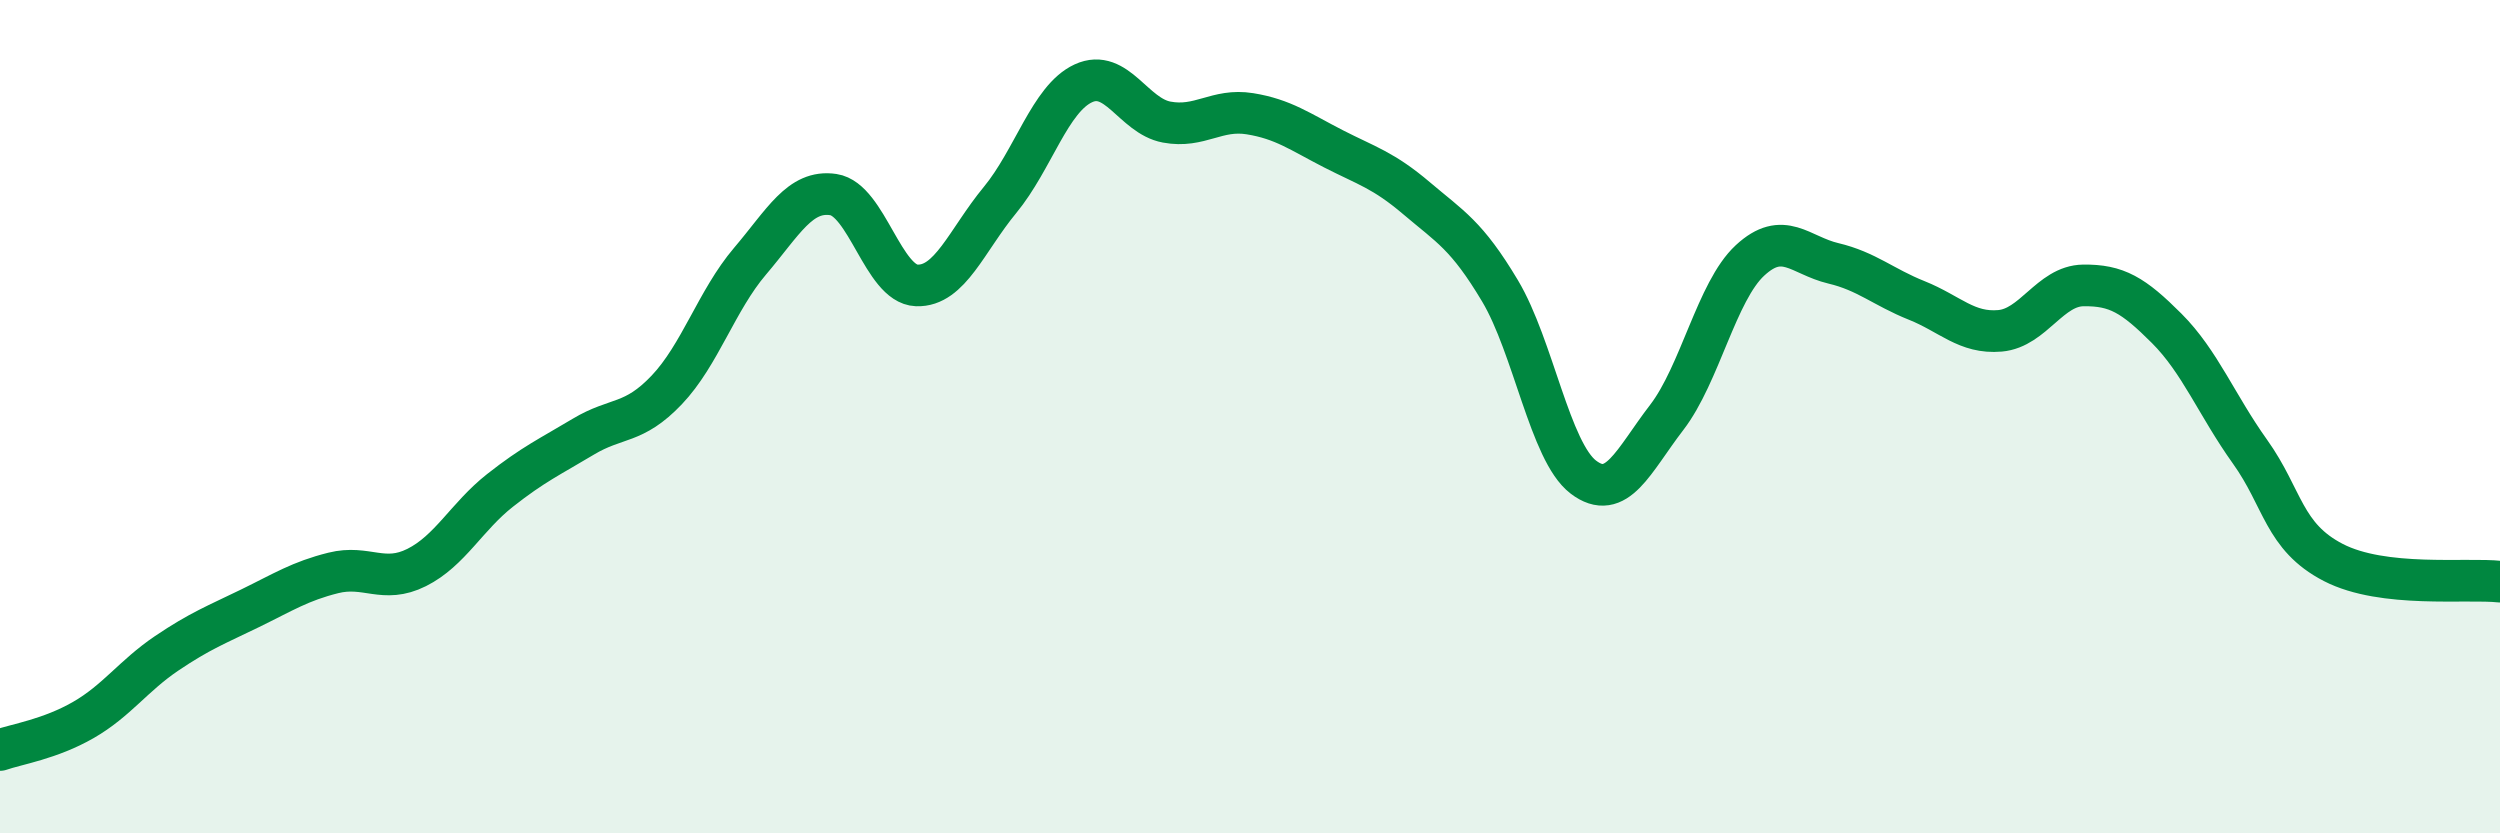
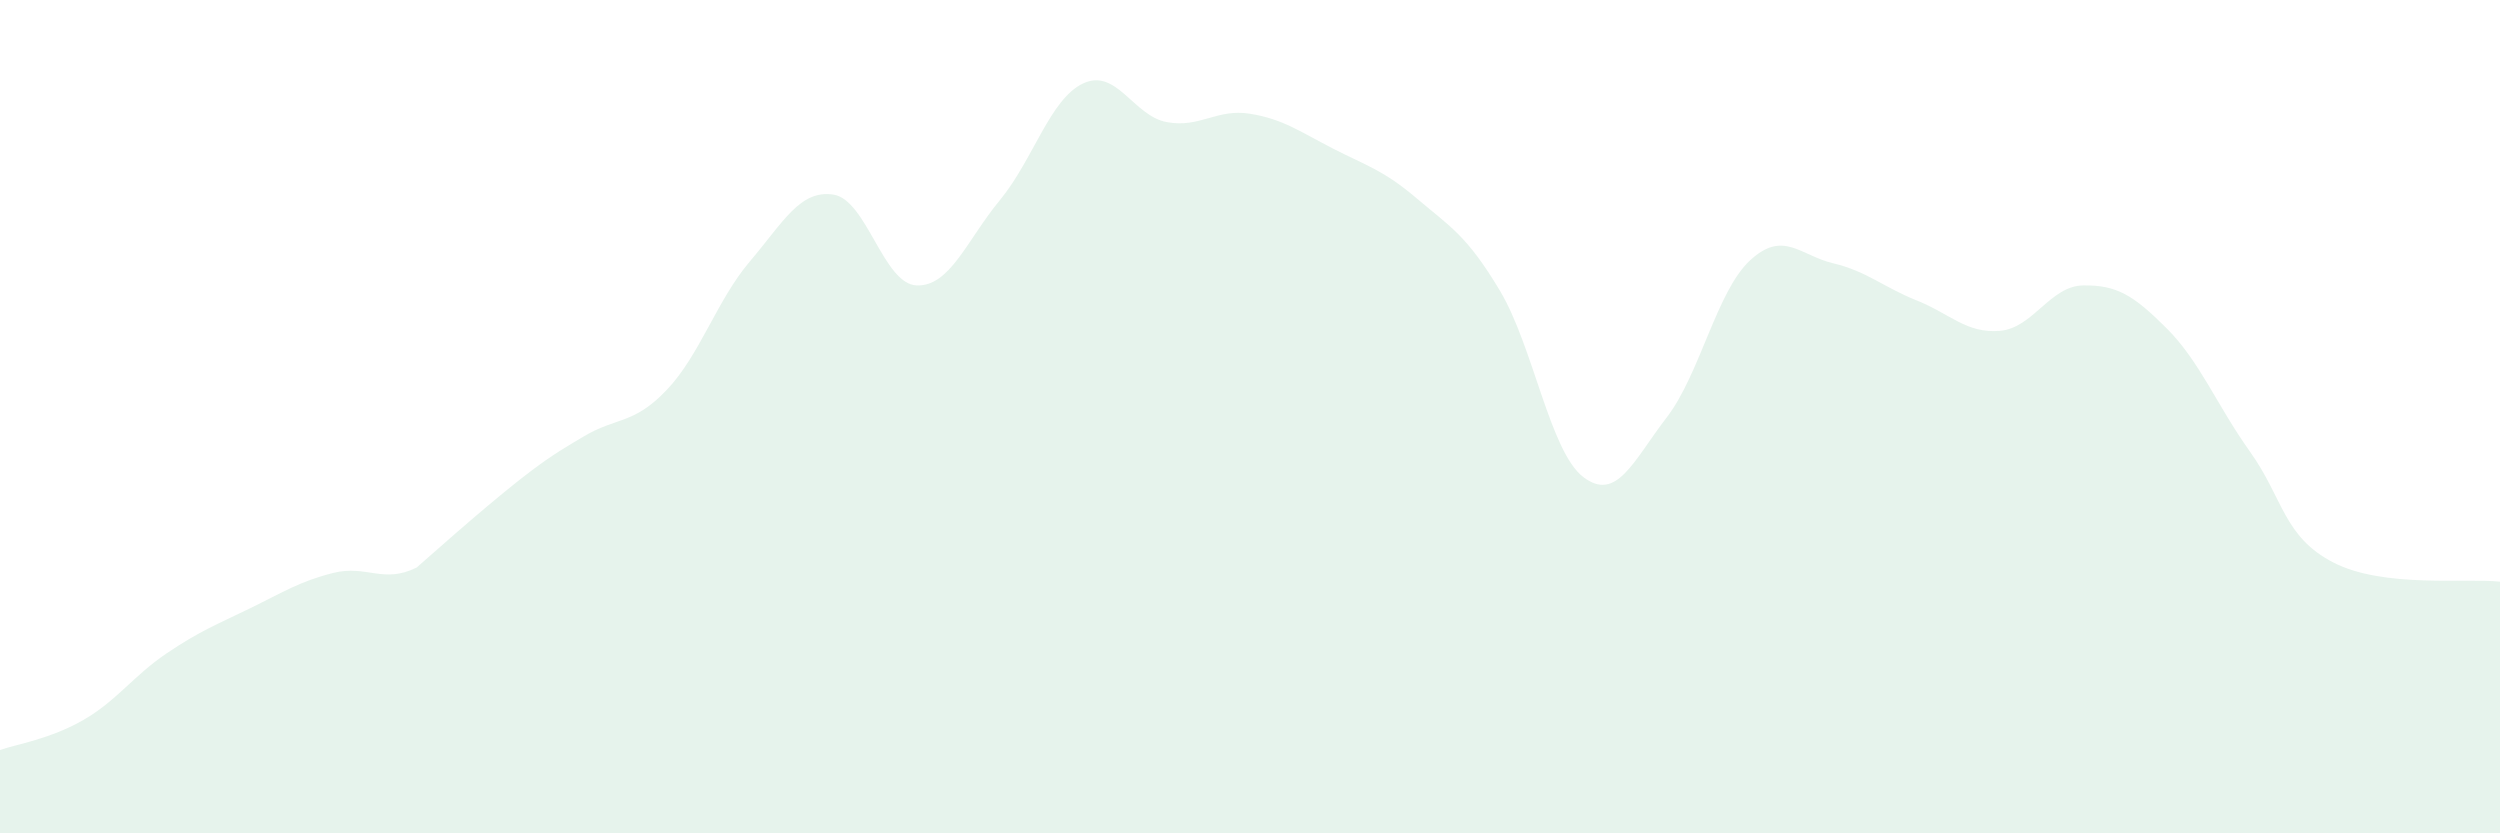
<svg xmlns="http://www.w3.org/2000/svg" width="60" height="20" viewBox="0 0 60 20">
-   <path d="M 0,18 C 0.4,17.86 1.2,17.74 2,17.28 C 2.8,16.82 3.2,16.22 4,15.68 C 4.8,15.14 5.2,14.99 6,14.6 C 6.8,14.21 7.2,13.95 8,13.75 C 8.8,13.55 9.2,14.02 10,13.62 C 10.8,13.22 11.2,12.4 12,11.77 C 12.8,11.14 13.2,10.96 14,10.48 C 14.8,10 15.2,10.2 16,9.36 C 16.8,8.52 17.2,7.21 18,6.27 C 18.8,5.33 19.2,4.55 20,4.67 C 20.8,4.79 21.2,6.82 22,6.85 C 22.8,6.88 23.2,5.77 24,4.8 C 24.8,3.83 25.2,2.37 26,2 C 26.8,1.63 27.2,2.78 28,2.93 C 28.8,3.08 29.2,2.6 30,2.73 C 30.8,2.86 31.2,3.16 32,3.57 C 32.8,3.98 33.2,4.08 34,4.76 C 34.8,5.44 35.2,5.64 36,6.98 C 36.8,8.32 37.2,10.84 38,11.45 C 38.8,12.06 39.2,11.06 40,10.02 C 40.8,8.98 41.2,6.99 42,6.25 C 42.8,5.51 43.2,6.13 44,6.32 C 44.8,6.51 45.2,6.89 46,7.21 C 46.8,7.53 47.2,8.01 48,7.94 C 48.8,7.87 49.2,6.86 50,6.85 C 50.8,6.84 51.2,7.08 52,7.88 C 52.8,8.68 53.2,9.72 54,10.84 C 54.8,11.96 54.8,12.88 56,13.5 C 57.2,14.12 59.2,13.87 60,13.96L60 20L0 20Z" fill="#008740" opacity="0.1" stroke-linecap="round" stroke-linejoin="round" />
-   <path d="M 0,18 C 0.4,17.86 1.2,17.74 2,17.28 C 2.8,16.82 3.2,16.22 4,15.68 C 4.8,15.14 5.2,14.99 6,14.6 C 6.8,14.21 7.2,13.95 8,13.75 C 8.8,13.55 9.2,14.02 10,13.62 C 10.8,13.22 11.2,12.4 12,11.77 C 12.8,11.14 13.2,10.96 14,10.48 C 14.8,10 15.2,10.2 16,9.36 C 16.8,8.52 17.2,7.21 18,6.27 C 18.8,5.33 19.2,4.55 20,4.67 C 20.8,4.79 21.2,6.82 22,6.85 C 22.8,6.88 23.2,5.77 24,4.8 C 24.8,3.83 25.2,2.37 26,2 C 26.8,1.63 27.2,2.78 28,2.93 C 28.8,3.08 29.2,2.6 30,2.73 C 30.8,2.86 31.2,3.16 32,3.57 C 32.8,3.98 33.2,4.08 34,4.76 C 34.8,5.44 35.2,5.64 36,6.98 C 36.8,8.32 37.2,10.84 38,11.45 C 38.8,12.06 39.2,11.06 40,10.02 C 40.8,8.98 41.2,6.99 42,6.25 C 42.8,5.51 43.2,6.13 44,6.32 C 44.8,6.51 45.2,6.89 46,7.21 C 46.8,7.53 47.2,8.01 48,7.94 C 48.8,7.87 49.2,6.86 50,6.85 C 50.8,6.84 51.2,7.08 52,7.88 C 52.8,8.68 53.2,9.72 54,10.84 C 54.8,11.96 54.8,12.88 56,13.5 C 57.2,14.12 59.2,13.87 60,13.96" stroke="#008740" stroke-width="1" fill="none" stroke-linecap="round" stroke-linejoin="round" />
+   <path d="M 0,18 C 0.4,17.86 1.2,17.74 2,17.28 C 2.8,16.82 3.2,16.22 4,15.68 C 4.8,15.14 5.2,14.99 6,14.6 C 6.8,14.21 7.2,13.95 8,13.75 C 8.8,13.55 9.2,14.02 10,13.62 C 12.8,11.14 13.2,10.96 14,10.48 C 14.8,10 15.2,10.2 16,9.36 C 16.8,8.52 17.2,7.21 18,6.27 C 18.8,5.33 19.2,4.55 20,4.67 C 20.8,4.79 21.2,6.82 22,6.85 C 22.8,6.88 23.2,5.77 24,4.8 C 24.8,3.83 25.2,2.37 26,2 C 26.8,1.63 27.2,2.78 28,2.93 C 28.8,3.08 29.2,2.6 30,2.73 C 30.8,2.86 31.2,3.16 32,3.57 C 32.8,3.98 33.2,4.08 34,4.76 C 34.8,5.44 35.2,5.64 36,6.98 C 36.8,8.32 37.2,10.84 38,11.45 C 38.8,12.06 39.2,11.06 40,10.02 C 40.8,8.98 41.2,6.99 42,6.25 C 42.8,5.51 43.2,6.13 44,6.32 C 44.8,6.51 45.2,6.89 46,7.21 C 46.8,7.53 47.2,8.01 48,7.94 C 48.8,7.87 49.2,6.86 50,6.85 C 50.8,6.84 51.2,7.08 52,7.88 C 52.8,8.68 53.2,9.72 54,10.84 C 54.8,11.96 54.8,12.88 56,13.5 C 57.2,14.12 59.2,13.87 60,13.96L60 20L0 20Z" fill="#008740" opacity="0.1" stroke-linecap="round" stroke-linejoin="round" />
</svg>